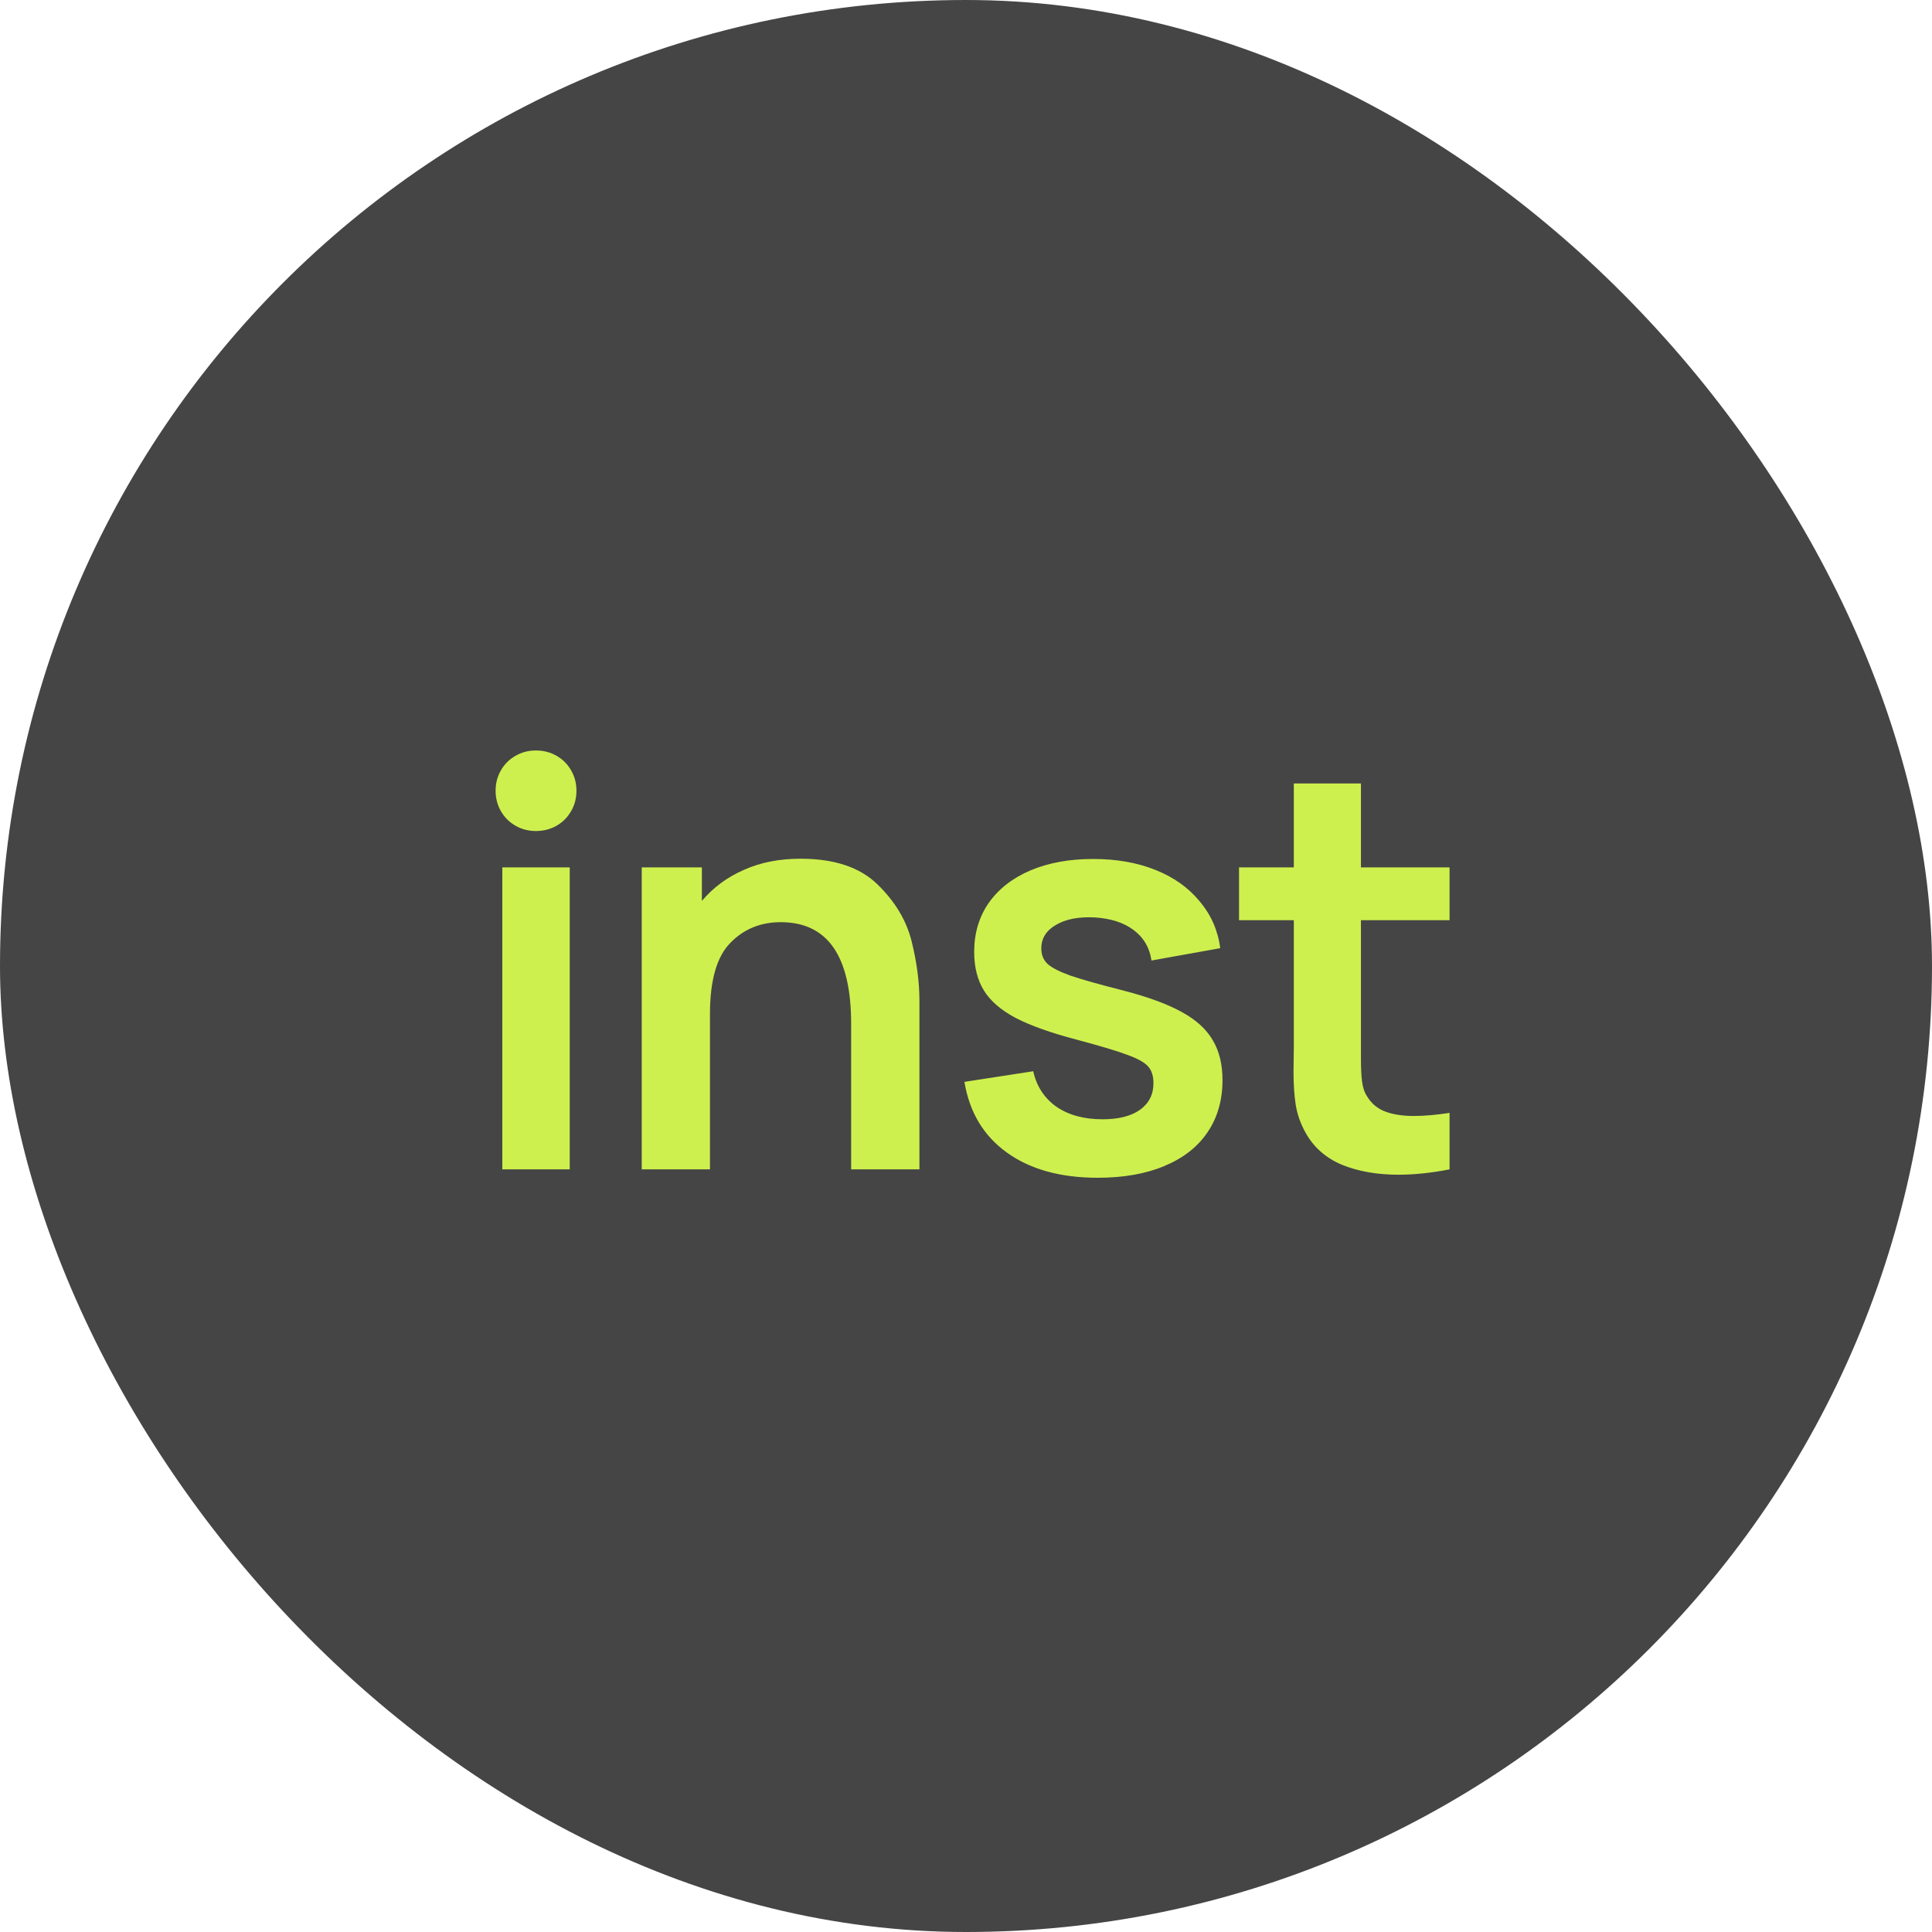
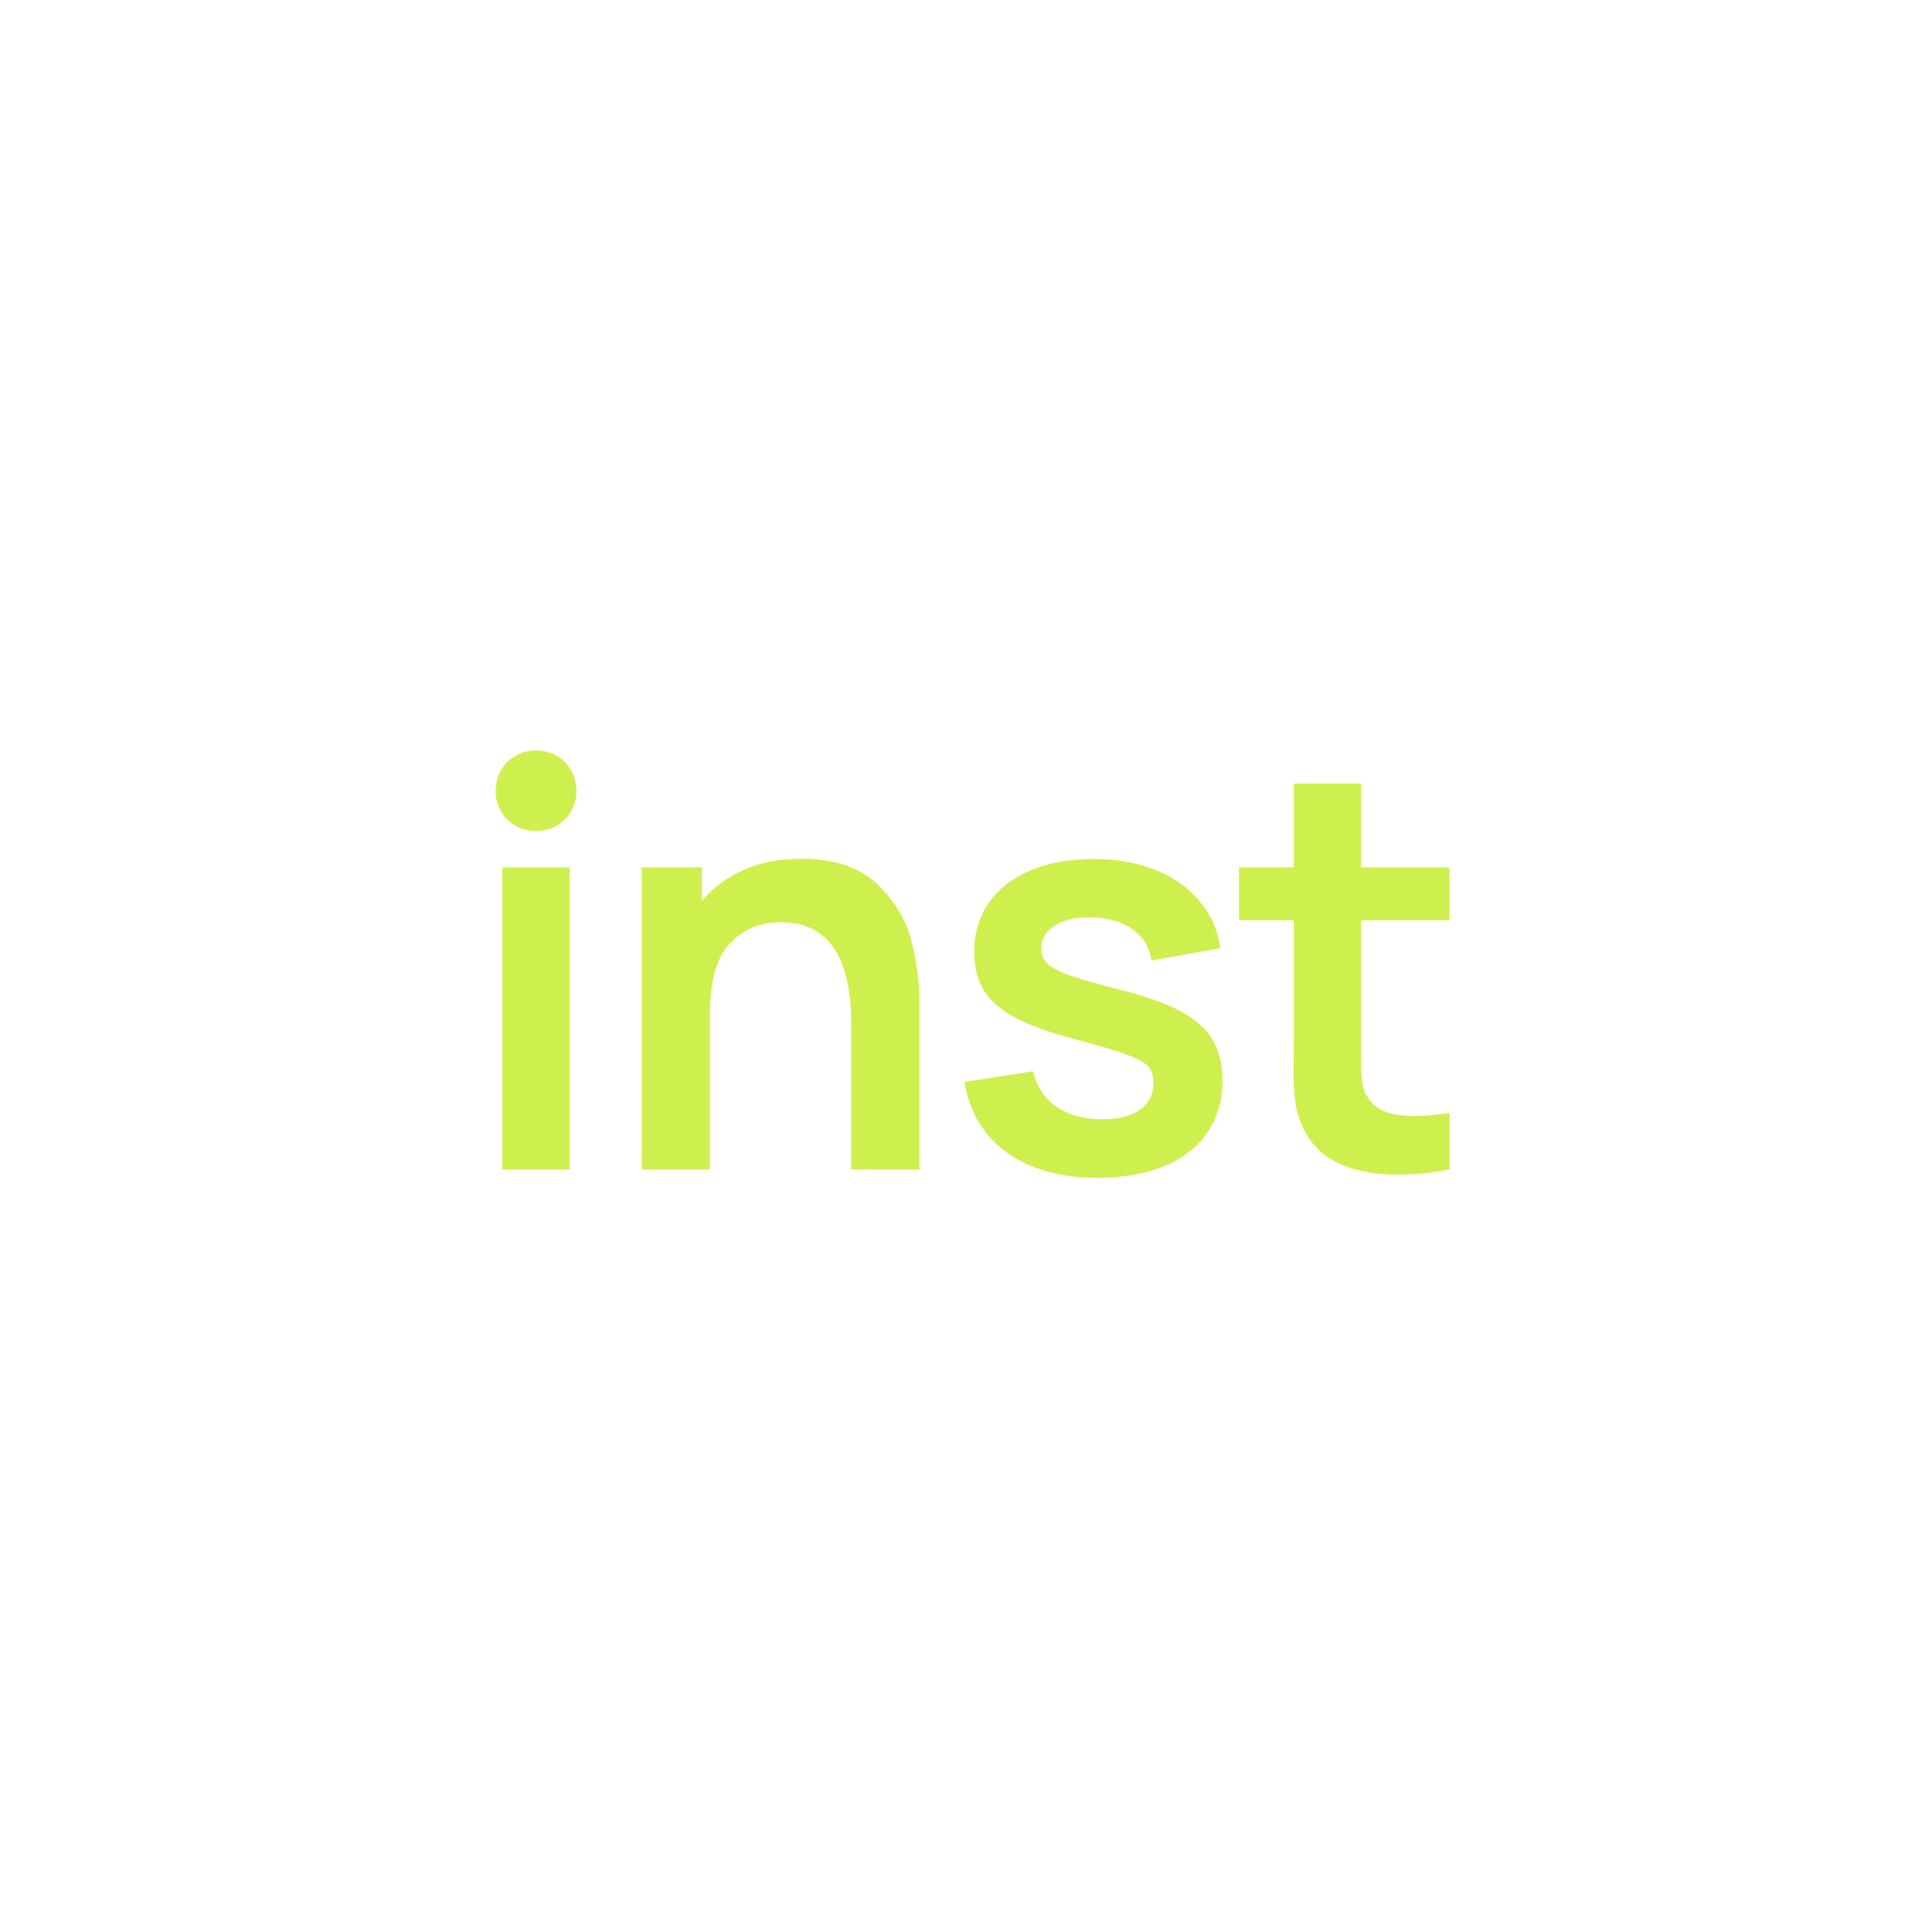
<svg xmlns="http://www.w3.org/2000/svg" width="38" height="38" viewBox="0 0 38 38" fill="none">
-   <rect width="38" height="38" rx="19" fill="#454545" />
  <path d="M11.206 23H9.88V17.06H11.206V23ZM10.54 16.345C10.393 16.345 10.259 16.31 10.139 16.241C10.018 16.171 9.922 16.076 9.852 15.954C9.783 15.834 9.748 15.7 9.748 15.553C9.748 15.406 9.783 15.273 9.852 15.152C9.922 15.03 10.018 14.935 10.139 14.866C10.259 14.796 10.393 14.761 10.54 14.761C10.69 14.761 10.826 14.796 10.947 14.866C11.068 14.935 11.163 15.03 11.233 15.152C11.303 15.273 11.338 15.406 11.338 15.553C11.338 15.7 11.303 15.834 11.233 15.954C11.163 16.076 11.068 16.171 10.947 16.241C10.826 16.31 10.69 16.345 10.54 16.345ZM15.746 16.89C16.41 16.89 16.914 17.058 17.259 17.395C17.603 17.729 17.827 18.101 17.93 18.512C18.032 18.923 18.084 19.313 18.084 19.683V23H16.741V20.14C16.741 18.805 16.279 18.138 15.355 18.138C14.956 18.138 14.624 18.276 14.36 18.55C14.096 18.822 13.964 19.288 13.964 19.948V23H12.622V17.06H13.805V17.72C14.028 17.456 14.303 17.253 14.63 17.11C14.956 16.963 15.328 16.89 15.746 16.89ZM21.592 23.165C20.859 23.165 20.263 23 19.805 22.67C19.346 22.34 19.068 21.876 18.969 21.279L20.322 21.07C20.388 21.366 20.54 21.599 20.778 21.768C21.02 21.933 21.323 22.015 21.686 22.015C22.001 22.015 22.247 21.953 22.423 21.828C22.599 21.7 22.687 21.526 22.687 21.306C22.687 21.163 22.652 21.053 22.582 20.976C22.516 20.899 22.382 20.824 22.181 20.75C21.979 20.674 21.644 20.573 21.174 20.448C20.672 20.316 20.274 20.175 19.981 20.024C19.691 19.87 19.482 19.691 19.354 19.485C19.225 19.276 19.161 19.022 19.161 18.721C19.161 18.354 19.257 18.034 19.447 17.759C19.642 17.483 19.915 17.271 20.267 17.12C20.622 16.97 21.033 16.895 21.499 16.895C21.957 16.895 22.366 16.966 22.725 17.11C23.085 17.253 23.374 17.458 23.594 17.726C23.818 17.989 23.954 18.297 24.001 18.649L22.648 18.892C22.612 18.639 22.494 18.439 22.296 18.292C22.102 18.145 21.843 18.063 21.521 18.044C21.209 18.03 20.958 18.079 20.767 18.193C20.577 18.303 20.481 18.457 20.481 18.655C20.481 18.776 20.52 18.875 20.597 18.952C20.677 19.029 20.83 19.108 21.053 19.189C21.277 19.265 21.627 19.364 22.104 19.485C22.584 19.61 22.964 19.75 23.242 19.904C23.525 20.058 23.728 20.243 23.853 20.459C23.981 20.672 24.045 20.934 24.045 21.245C24.045 21.642 23.946 21.984 23.748 22.274C23.554 22.56 23.272 22.78 22.901 22.934C22.535 23.088 22.098 23.165 21.592 23.165ZM26.768 18.099V20.497V20.811C26.768 21.002 26.775 21.156 26.79 21.273C26.805 21.39 26.838 21.488 26.889 21.564C26.973 21.704 27.091 21.803 27.241 21.861C27.395 21.92 27.584 21.95 27.807 21.95C28.013 21.95 28.247 21.929 28.511 21.889V23C28.152 23.07 27.817 23.105 27.505 23.105C27.08 23.105 26.707 23.038 26.388 22.907C26.069 22.771 25.831 22.558 25.673 22.268C25.578 22.096 25.516 21.918 25.486 21.735C25.457 21.552 25.442 21.334 25.442 21.081L25.448 20.575V18.099H24.37V17.06H25.448V15.41H26.768V17.06H28.511V18.099H26.768Z" fill="#CEF04E" />
</svg>